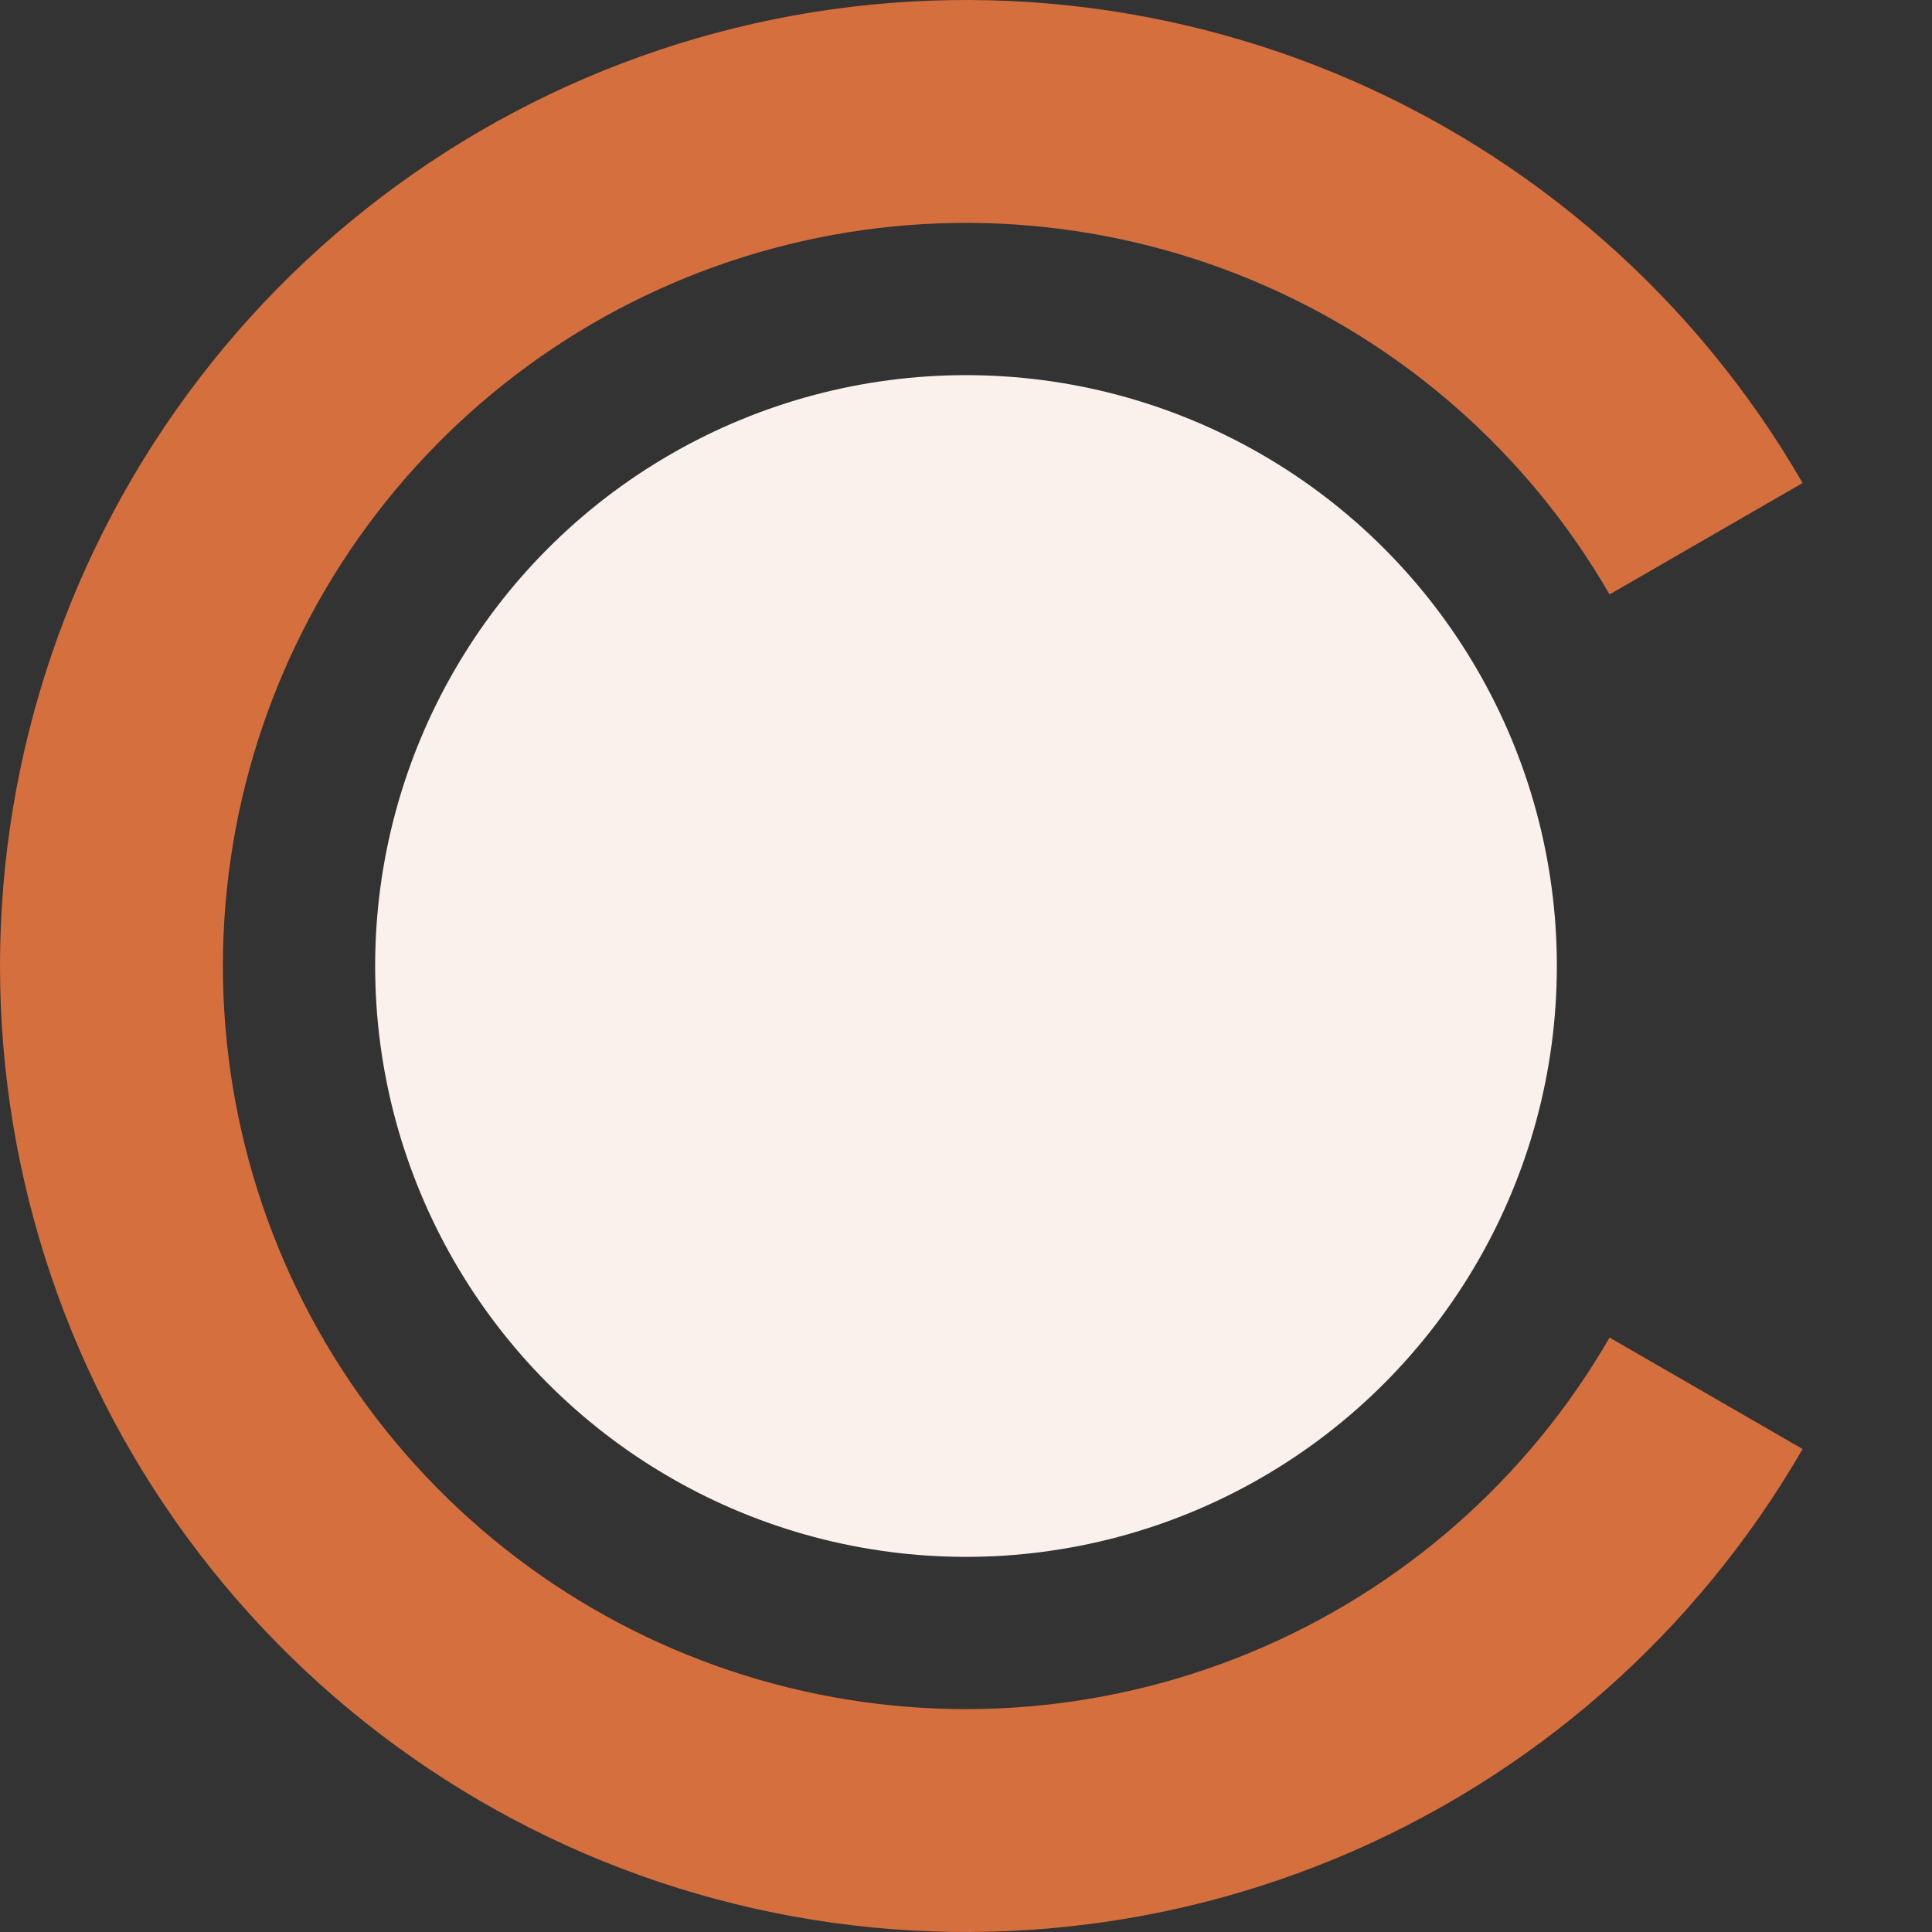
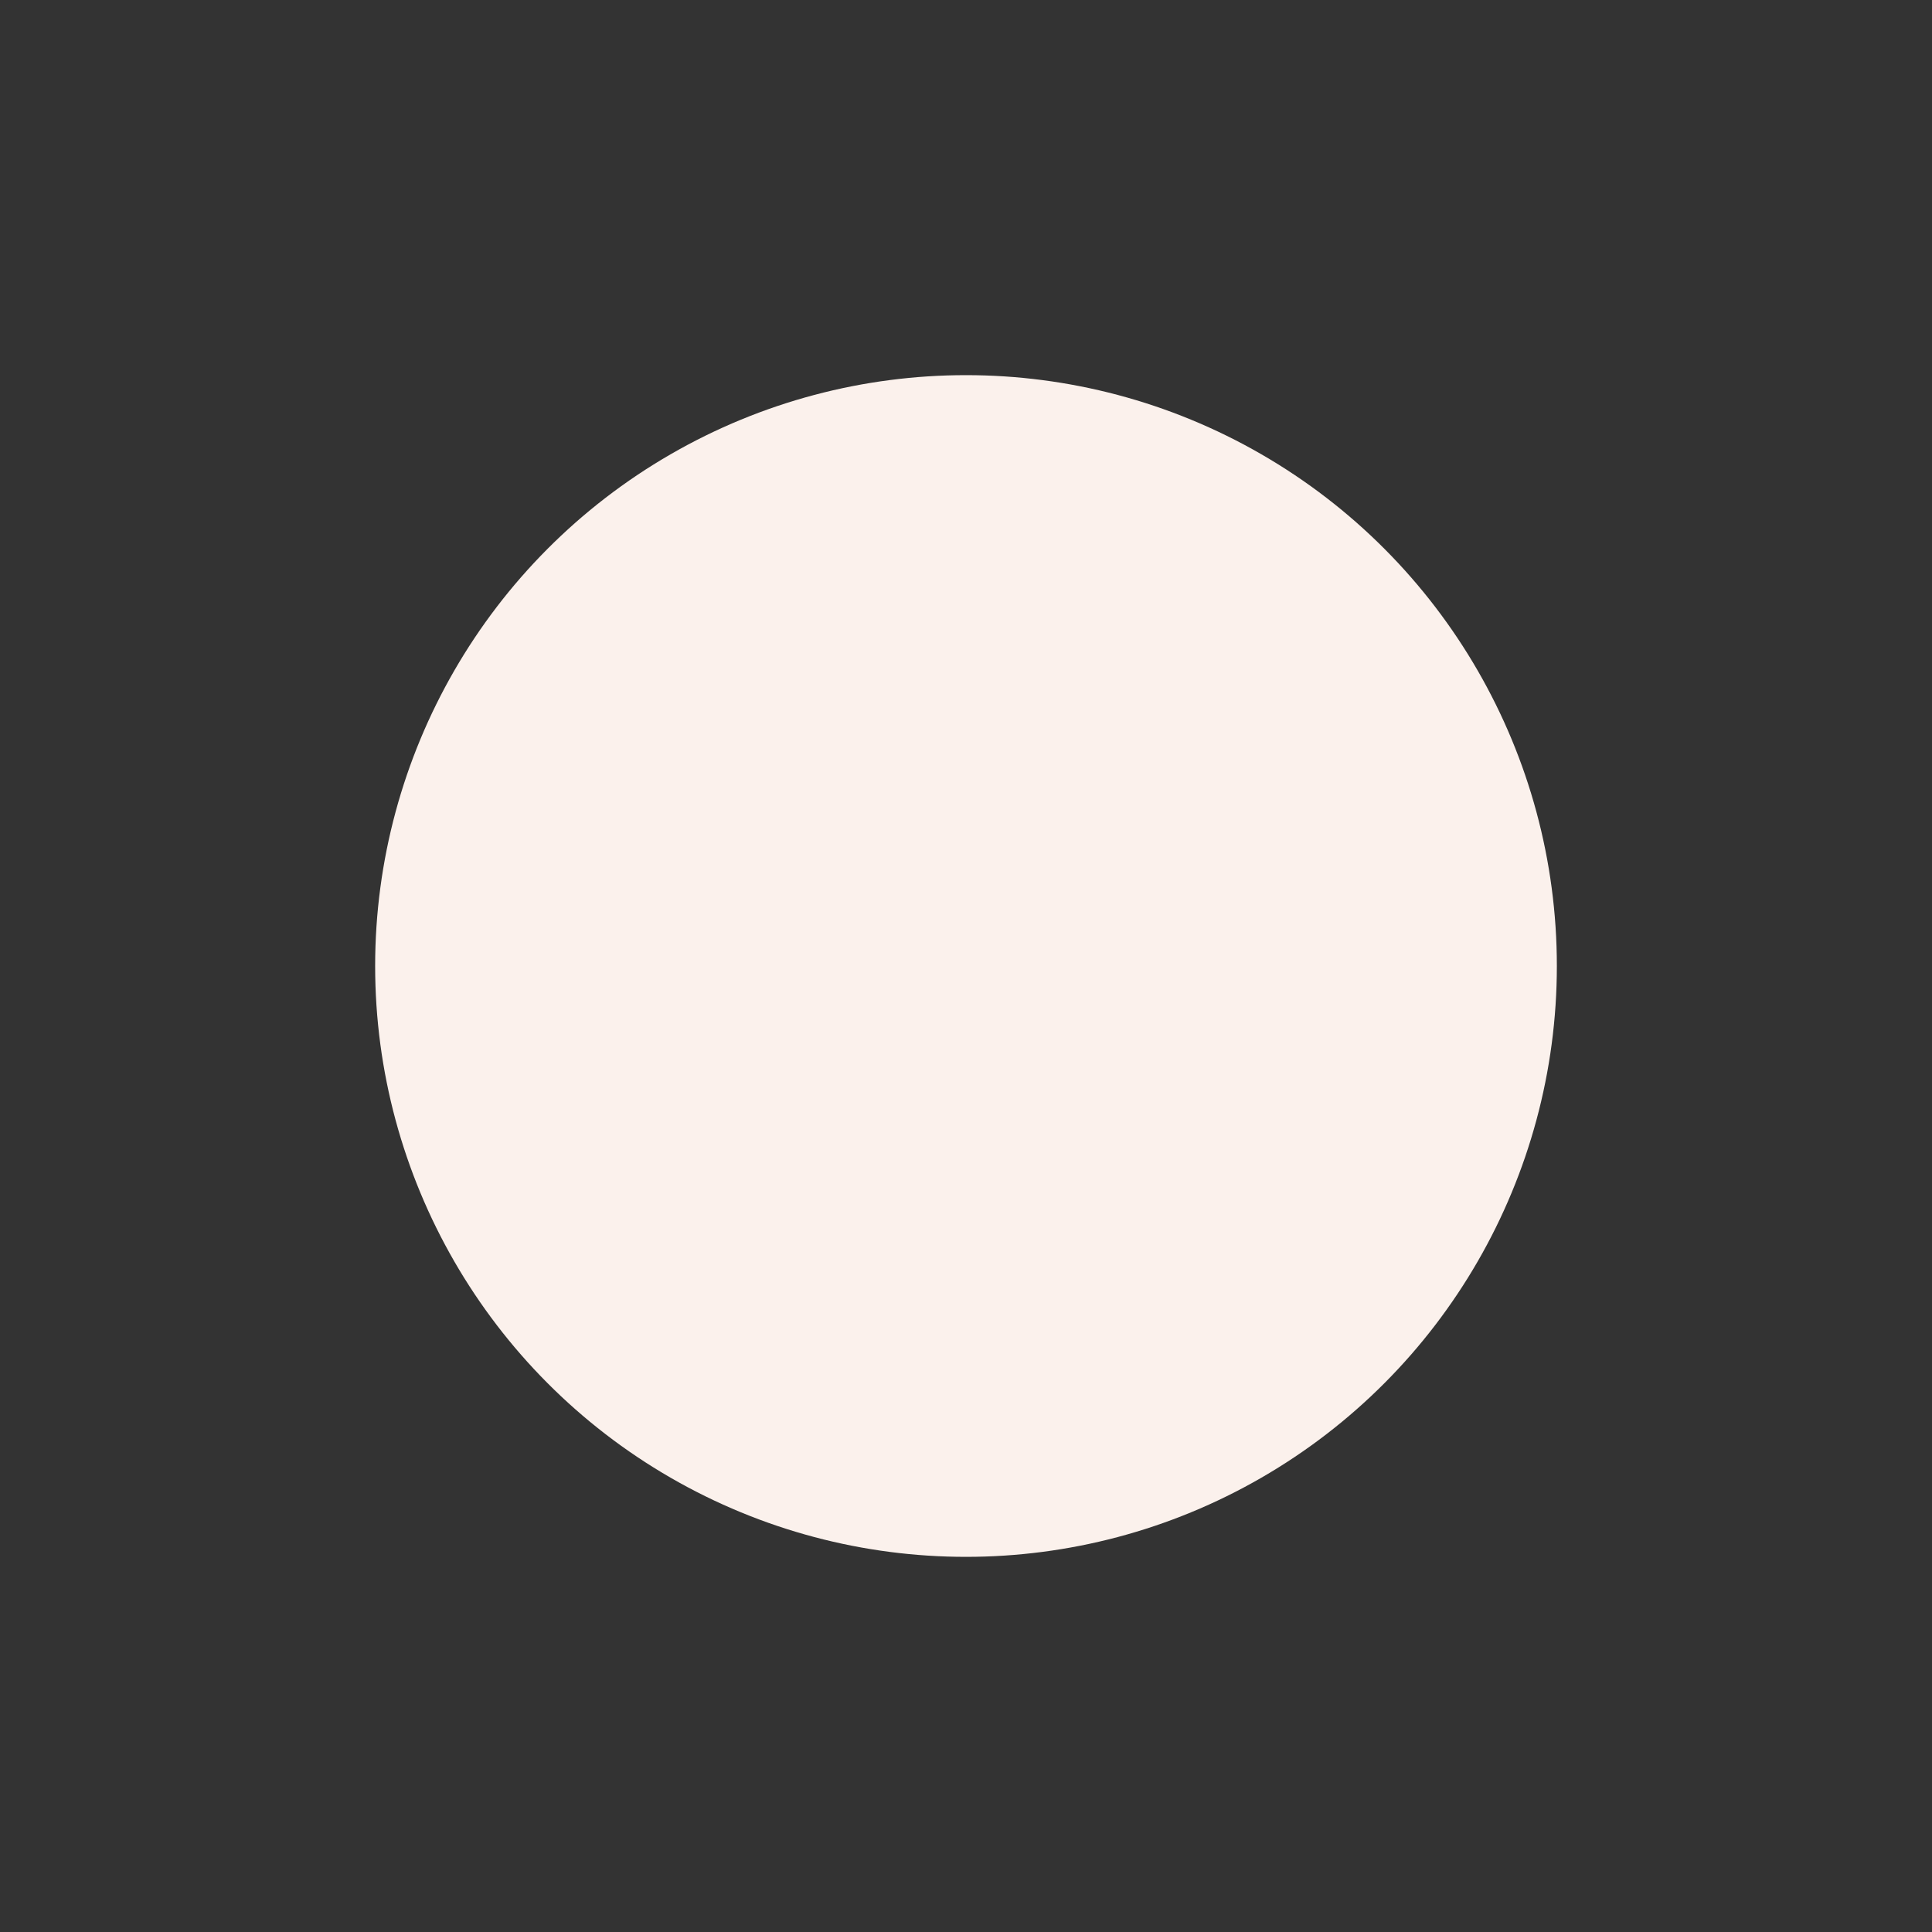
<svg xmlns="http://www.w3.org/2000/svg" width="40" height="40" viewBox="0 0 40 40" fill="none">
  <rect x="0" y="0" width="40" height="40" fill="#333333" stroke="none" />
  <circle cx="20" cy="20" r="12.233" fill="#FBF1EC" />
-   <path d="M37.321 10C35.119 6.187 31.721 3.207 27.654 1.522C23.586 -0.162 19.076 -0.458 14.824 0.681C10.571 1.821 6.813 4.332 4.133 7.825C1.453 11.318 -6.64787e-07 15.597 0 20C6.64787e-07 24.403 1.453 28.682 4.133 32.175C6.813 35.668 10.571 38.179 14.824 39.319C19.076 40.458 23.586 40.162 27.654 38.478C31.721 36.793 35.119 33.813 37.321 30L33.324 27.693C31.631 30.626 29.017 32.918 25.888 34.214C22.759 35.51 19.289 35.738 16.018 34.861C12.746 33.984 9.856 32.053 7.794 29.366C5.732 26.679 4.615 23.387 4.615 20C4.615 16.613 5.732 13.321 7.794 10.634C9.856 7.947 12.746 6.015 16.018 5.139C19.289 4.262 22.759 4.49 25.888 5.786C29.017 7.082 31.631 9.374 33.324 12.307L37.321 10Z" fill="#D56F3E" />
</svg>